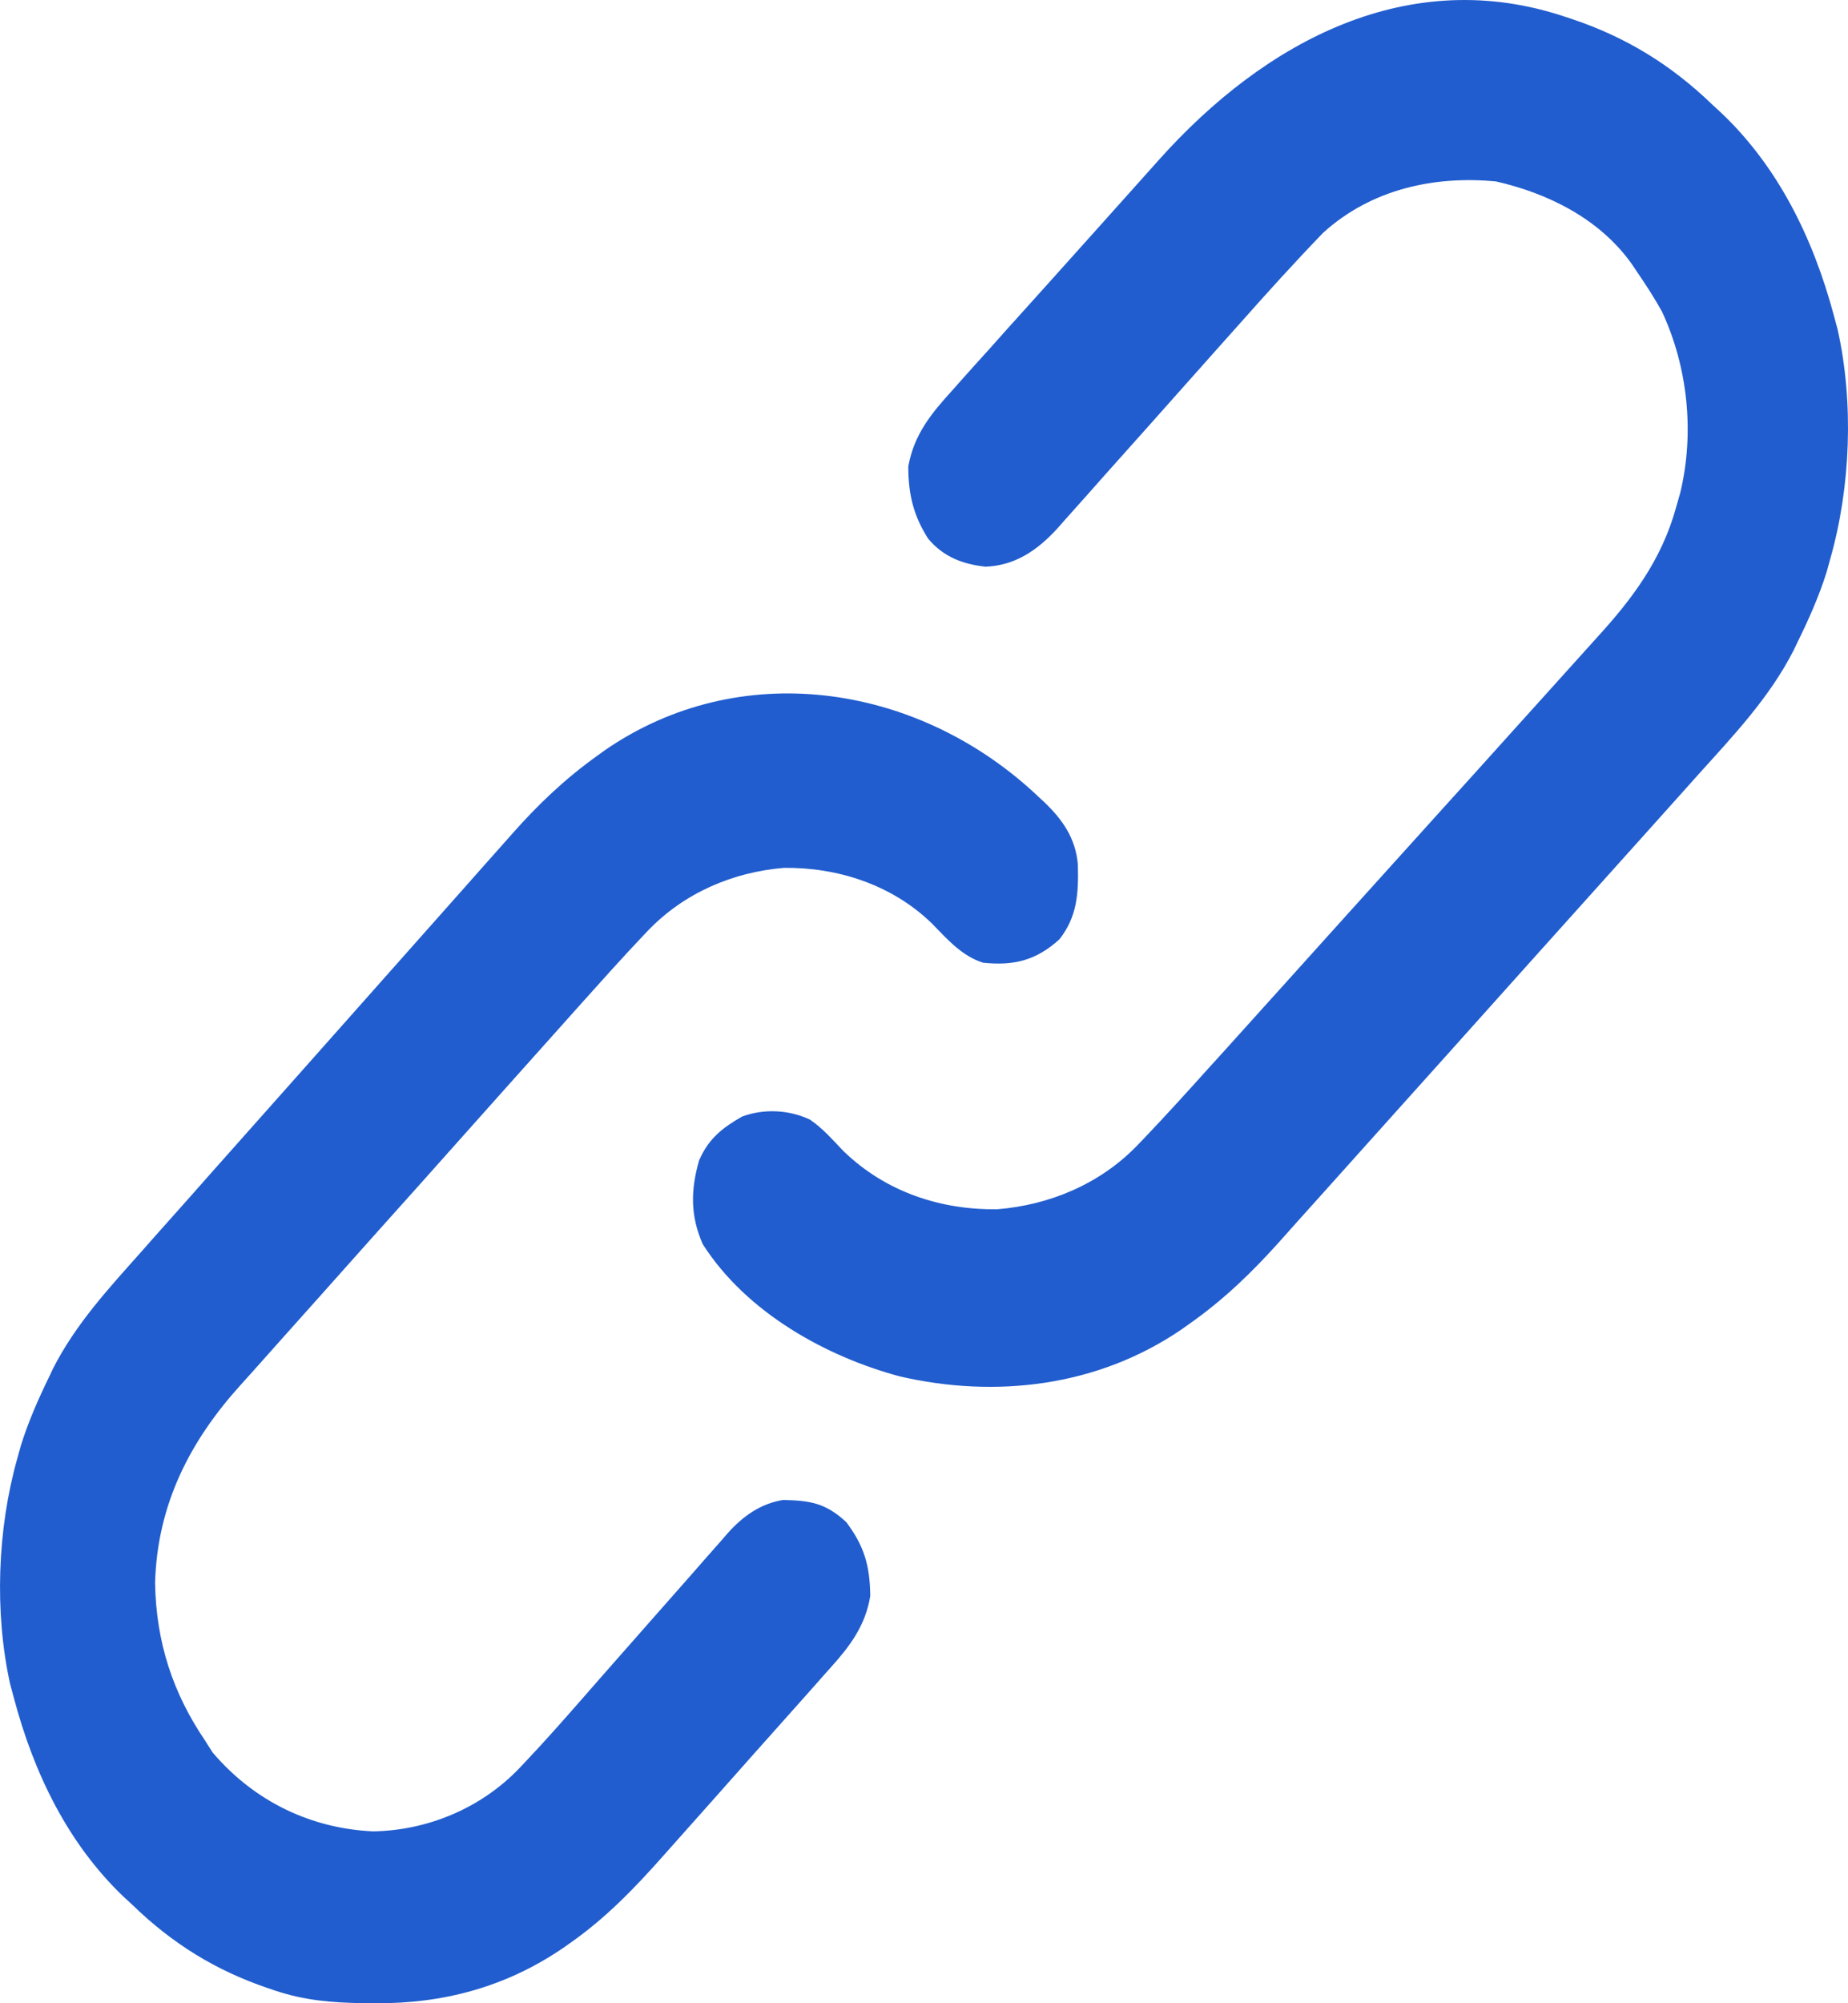
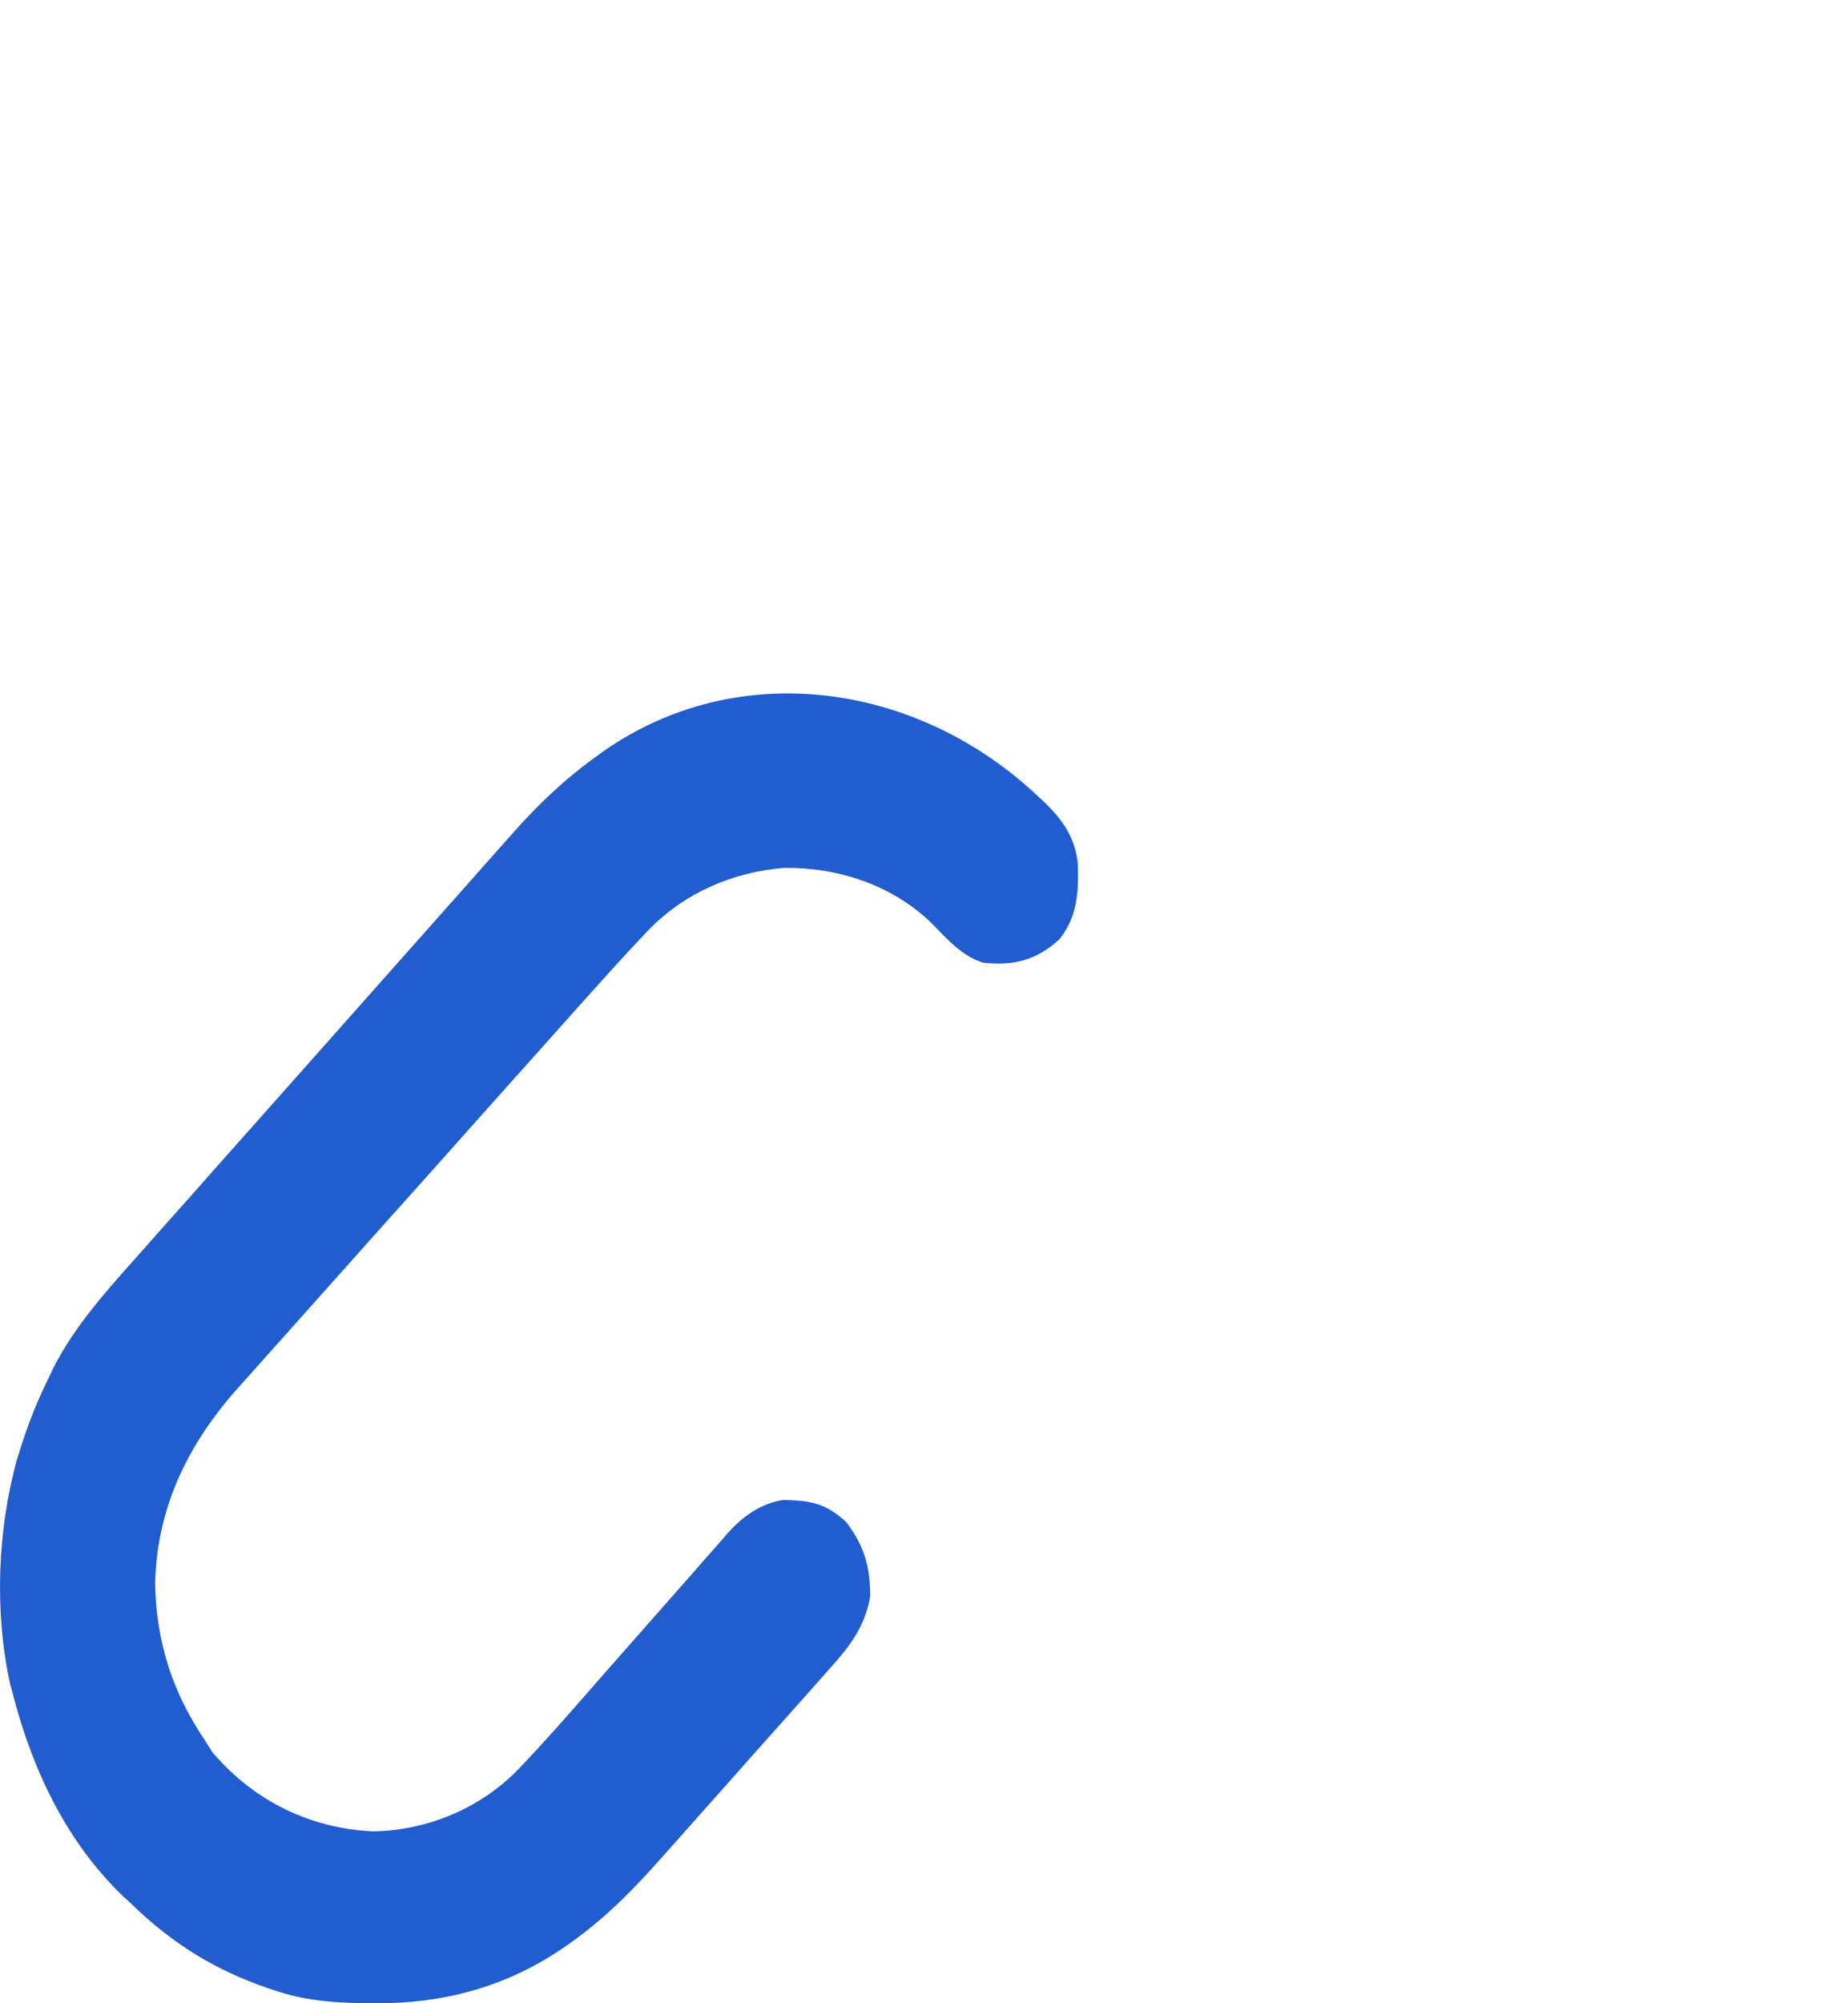
<svg xmlns="http://www.w3.org/2000/svg" width="24" height="26" viewBox="0 0 24 26" fill="none">
-   <path d="M20.33 0.219C20.377 0.234 20.377 0.234 20.424 0.25C21.109 0.481 21.692 0.832 22.236 1.356C22.274 1.391 22.312 1.426 22.351 1.462C23.085 2.157 23.545 3.08 23.817 4.097C23.832 4.156 23.848 4.214 23.865 4.275C24.077 5.225 24.035 6.32 23.77 7.252C23.754 7.31 23.737 7.369 23.721 7.429C23.62 7.749 23.486 8.047 23.34 8.344C23.317 8.393 23.317 8.393 23.293 8.442C22.977 9.061 22.502 9.557 22.053 10.056C21.988 10.129 21.923 10.201 21.859 10.273C21.685 10.468 21.51 10.662 21.336 10.856C21.227 10.978 21.117 11.1 21.008 11.221C20.626 11.647 20.244 12.072 19.862 12.497C19.507 12.892 19.152 13.288 18.798 13.684C18.493 14.024 18.187 14.365 17.881 14.705C17.699 14.908 17.517 15.111 17.335 15.314C17.164 15.505 16.993 15.696 16.821 15.886C16.758 15.956 16.696 16.026 16.634 16.096C16.263 16.511 15.894 16.868 15.448 17.181C15.4 17.215 15.4 17.215 15.351 17.25C14.257 18 12.927 18.151 11.685 17.864C10.745 17.612 9.699 17.046 9.126 16.147C8.964 15.778 8.969 15.447 9.079 15.061C9.204 14.773 9.389 14.634 9.637 14.492C9.921 14.387 10.242 14.402 10.518 14.531C10.683 14.642 10.814 14.794 10.953 14.939C11.508 15.477 12.227 15.705 12.952 15.695C13.623 15.64 14.284 15.373 14.778 14.858C14.802 14.834 14.826 14.809 14.85 14.783C15.139 14.481 15.42 14.17 15.701 13.858C15.762 13.792 15.822 13.725 15.883 13.658C16.079 13.441 16.275 13.224 16.47 13.007C16.538 12.932 16.606 12.857 16.674 12.781C16.957 12.468 17.239 12.155 17.521 11.841C17.924 11.395 18.327 10.948 18.73 10.502C19.015 10.188 19.3 9.872 19.584 9.556C19.753 9.368 19.922 9.18 20.092 8.993C20.252 8.817 20.411 8.64 20.57 8.463C20.628 8.399 20.686 8.334 20.744 8.27C21.194 7.777 21.58 7.268 21.768 6.583C21.786 6.521 21.803 6.458 21.822 6.394C22.009 5.615 21.919 4.763 21.585 4.046C21.485 3.865 21.375 3.696 21.26 3.528C21.238 3.495 21.216 3.462 21.193 3.428C20.768 2.829 20.085 2.504 19.429 2.355C18.637 2.279 17.813 2.449 17.182 3.023C16.812 3.406 16.455 3.801 16.1 4.201C15.994 4.32 15.889 4.438 15.783 4.556C15.483 4.893 15.183 5.229 14.884 5.566C14.7 5.773 14.515 5.98 14.33 6.186C14.26 6.265 14.19 6.343 14.121 6.422C14.024 6.532 13.926 6.641 13.828 6.75C13.8 6.782 13.771 6.814 13.742 6.848C13.475 7.143 13.184 7.34 12.799 7.355C12.508 7.323 12.258 7.233 12.055 6.993C11.864 6.695 11.796 6.417 11.796 6.054C11.872 5.631 12.102 5.359 12.368 5.066C12.422 5.005 12.422 5.005 12.477 4.943C12.596 4.809 12.716 4.676 12.836 4.544C12.919 4.451 13.003 4.357 13.086 4.264C13.261 4.069 13.437 3.874 13.613 3.679C13.814 3.456 14.015 3.231 14.216 3.007C14.41 2.789 14.605 2.572 14.8 2.355C14.882 2.264 14.964 2.172 15.046 2.08C16.444 0.515 18.311 -0.459 20.33 0.219Z" fill="#215DCE" />
-   <path d="M13.417 10.276C13.443 10.3 13.468 10.324 13.495 10.349C13.531 10.382 13.531 10.382 13.568 10.416C13.795 10.636 13.968 10.874 13.998 11.218C14.008 11.6 13.99 11.894 13.76 12.19C13.452 12.471 13.158 12.536 12.767 12.495C12.494 12.408 12.31 12.199 12.105 11.988C11.581 11.477 10.866 11.255 10.181 11.264C9.528 11.318 8.887 11.582 8.406 12.088C8.383 12.112 8.36 12.137 8.336 12.162C8.074 12.439 7.818 12.724 7.563 13.009C7.509 13.069 7.456 13.128 7.403 13.188C7.23 13.38 7.058 13.574 6.885 13.767C6.825 13.834 6.765 13.901 6.705 13.968C6.456 14.247 6.207 14.526 5.958 14.805C5.604 15.203 5.249 15.6 4.893 15.996C4.642 16.277 4.391 16.558 4.141 16.839C3.992 17.006 3.842 17.174 3.693 17.34C3.552 17.497 3.412 17.654 3.272 17.812C3.221 17.869 3.169 17.927 3.118 17.983C2.48 18.69 2.042 19.513 2.014 20.545C2.027 21.319 2.248 21.978 2.66 22.586C2.71 22.665 2.71 22.665 2.761 22.745C3.314 23.394 4.055 23.733 4.845 23.769C5.536 23.759 6.241 23.478 6.747 22.947C6.77 22.923 6.793 22.898 6.816 22.874C7.073 22.603 7.321 22.322 7.568 22.04C7.652 21.944 7.736 21.848 7.82 21.752C8.06 21.481 8.299 21.209 8.538 20.937C8.685 20.769 8.833 20.602 8.981 20.435C9.036 20.372 9.092 20.308 9.147 20.245C9.225 20.156 9.303 20.068 9.381 19.98C9.403 19.954 9.426 19.928 9.449 19.901C9.653 19.673 9.881 19.515 10.169 19.468C10.512 19.475 10.721 19.504 10.991 19.756C11.22 20.062 11.298 20.314 11.302 20.715C11.24 21.096 11.04 21.362 10.801 21.628C10.771 21.661 10.742 21.695 10.711 21.729C10.615 21.839 10.517 21.948 10.42 22.057C10.351 22.134 10.283 22.21 10.215 22.287C10.072 22.448 9.929 22.608 9.786 22.768C9.604 22.972 9.422 23.177 9.241 23.382C9.1 23.541 8.959 23.699 8.818 23.857C8.751 23.932 8.684 24.008 8.617 24.083C8.235 24.515 7.859 24.901 7.398 25.223C7.35 25.257 7.35 25.257 7.301 25.291C6.557 25.795 5.746 26.005 4.882 26C4.826 26 4.77 25.999 4.713 25.999C4.312 25.993 3.948 25.963 3.562 25.832C3.517 25.817 3.517 25.817 3.471 25.801C2.806 25.575 2.24 25.23 1.712 24.716C1.657 24.665 1.657 24.665 1.6 24.613C0.888 23.931 0.441 23.026 0.178 22.029C0.163 21.971 0.147 21.914 0.131 21.855C-0.074 20.923 -0.034 19.849 0.223 18.935C0.239 18.878 0.255 18.821 0.271 18.762C0.369 18.448 0.499 18.155 0.641 17.864C0.656 17.832 0.671 17.801 0.686 17.768C0.982 17.183 1.421 16.712 1.84 16.241C1.898 16.176 1.955 16.111 2.012 16.046C2.167 15.872 2.322 15.698 2.477 15.524C2.574 15.414 2.67 15.305 2.767 15.196C3.106 14.814 3.446 14.432 3.785 14.051C4.1 13.697 4.415 13.342 4.729 12.988C5 12.682 5.271 12.376 5.543 12.071C5.705 11.889 5.866 11.707 6.028 11.525C6.179 11.353 6.332 11.182 6.484 11.011C6.54 10.949 6.595 10.887 6.65 10.824C6.995 10.433 7.344 10.104 7.759 9.807C7.79 9.784 7.821 9.762 7.853 9.739C9.594 8.536 11.87 8.863 13.417 10.276Z" fill="#215DCE" />
+   <path d="M13.417 10.276C13.443 10.3 13.468 10.324 13.495 10.349C13.531 10.382 13.531 10.382 13.568 10.416C13.795 10.636 13.968 10.874 13.998 11.218C14.008 11.6 13.99 11.894 13.76 12.19C13.452 12.471 13.158 12.536 12.767 12.495C12.494 12.408 12.31 12.199 12.105 11.988C11.581 11.477 10.866 11.255 10.181 11.264C9.528 11.318 8.887 11.582 8.406 12.088C8.383 12.112 8.36 12.137 8.336 12.162C8.074 12.439 7.818 12.724 7.563 13.009C7.509 13.069 7.456 13.128 7.403 13.188C7.23 13.38 7.058 13.574 6.885 13.767C6.825 13.834 6.765 13.901 6.705 13.968C6.456 14.247 6.207 14.526 5.958 14.805C5.604 15.203 5.249 15.6 4.893 15.996C4.642 16.277 4.391 16.558 4.141 16.839C3.992 17.006 3.842 17.174 3.693 17.34C3.552 17.497 3.412 17.654 3.272 17.812C3.221 17.869 3.169 17.927 3.118 17.983C2.48 18.69 2.042 19.513 2.014 20.545C2.027 21.319 2.248 21.978 2.66 22.586C2.71 22.665 2.71 22.665 2.761 22.745C3.314 23.394 4.055 23.733 4.845 23.769C5.536 23.759 6.241 23.478 6.747 22.947C6.77 22.923 6.793 22.898 6.816 22.874C7.073 22.603 7.321 22.322 7.568 22.04C7.652 21.944 7.736 21.848 7.82 21.752C8.06 21.481 8.299 21.209 8.538 20.937C8.685 20.769 8.833 20.602 8.981 20.435C9.036 20.372 9.092 20.308 9.147 20.245C9.225 20.156 9.303 20.068 9.381 19.98C9.403 19.954 9.426 19.928 9.449 19.901C9.653 19.673 9.881 19.515 10.169 19.468C10.512 19.475 10.721 19.504 10.991 19.756C11.22 20.062 11.298 20.314 11.302 20.715C11.24 21.096 11.04 21.362 10.801 21.628C10.771 21.661 10.742 21.695 10.711 21.729C10.615 21.839 10.517 21.948 10.42 22.057C10.351 22.134 10.283 22.21 10.215 22.287C10.072 22.448 9.929 22.608 9.786 22.768C9.604 22.972 9.422 23.177 9.241 23.382C9.1 23.541 8.959 23.699 8.818 23.857C8.751 23.932 8.684 24.008 8.617 24.083C8.235 24.515 7.859 24.901 7.398 25.223C7.35 25.257 7.35 25.257 7.301 25.291C6.557 25.795 5.746 26.005 4.882 26C4.826 26 4.77 25.999 4.713 25.999C4.312 25.993 3.948 25.963 3.562 25.832C3.517 25.817 3.517 25.817 3.471 25.801C2.806 25.575 2.24 25.23 1.712 24.716C1.657 24.665 1.657 24.665 1.6 24.613C0.888 23.931 0.441 23.026 0.178 22.029C0.163 21.971 0.147 21.914 0.131 21.855C-0.074 20.923 -0.034 19.849 0.223 18.935C0.369 18.448 0.499 18.155 0.641 17.864C0.656 17.832 0.671 17.801 0.686 17.768C0.982 17.183 1.421 16.712 1.84 16.241C1.898 16.176 1.955 16.111 2.012 16.046C2.167 15.872 2.322 15.698 2.477 15.524C2.574 15.414 2.67 15.305 2.767 15.196C3.106 14.814 3.446 14.432 3.785 14.051C4.1 13.697 4.415 13.342 4.729 12.988C5 12.682 5.271 12.376 5.543 12.071C5.705 11.889 5.866 11.707 6.028 11.525C6.179 11.353 6.332 11.182 6.484 11.011C6.54 10.949 6.595 10.887 6.65 10.824C6.995 10.433 7.344 10.104 7.759 9.807C7.79 9.784 7.821 9.762 7.853 9.739C9.594 8.536 11.87 8.863 13.417 10.276Z" fill="#215DCE" />
</svg>